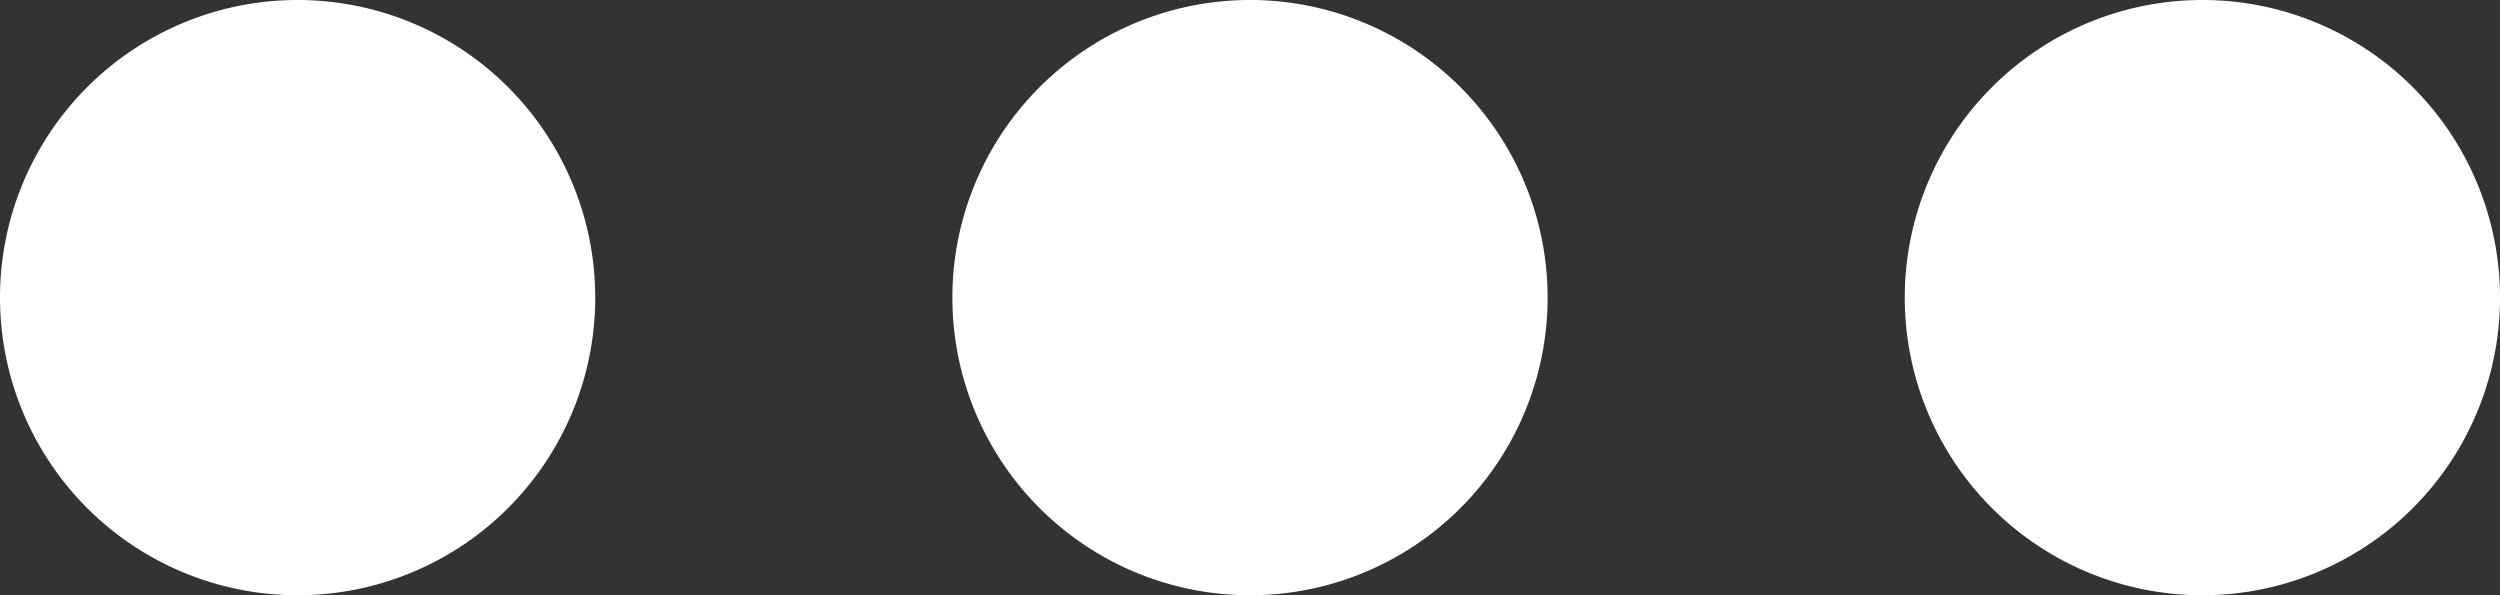
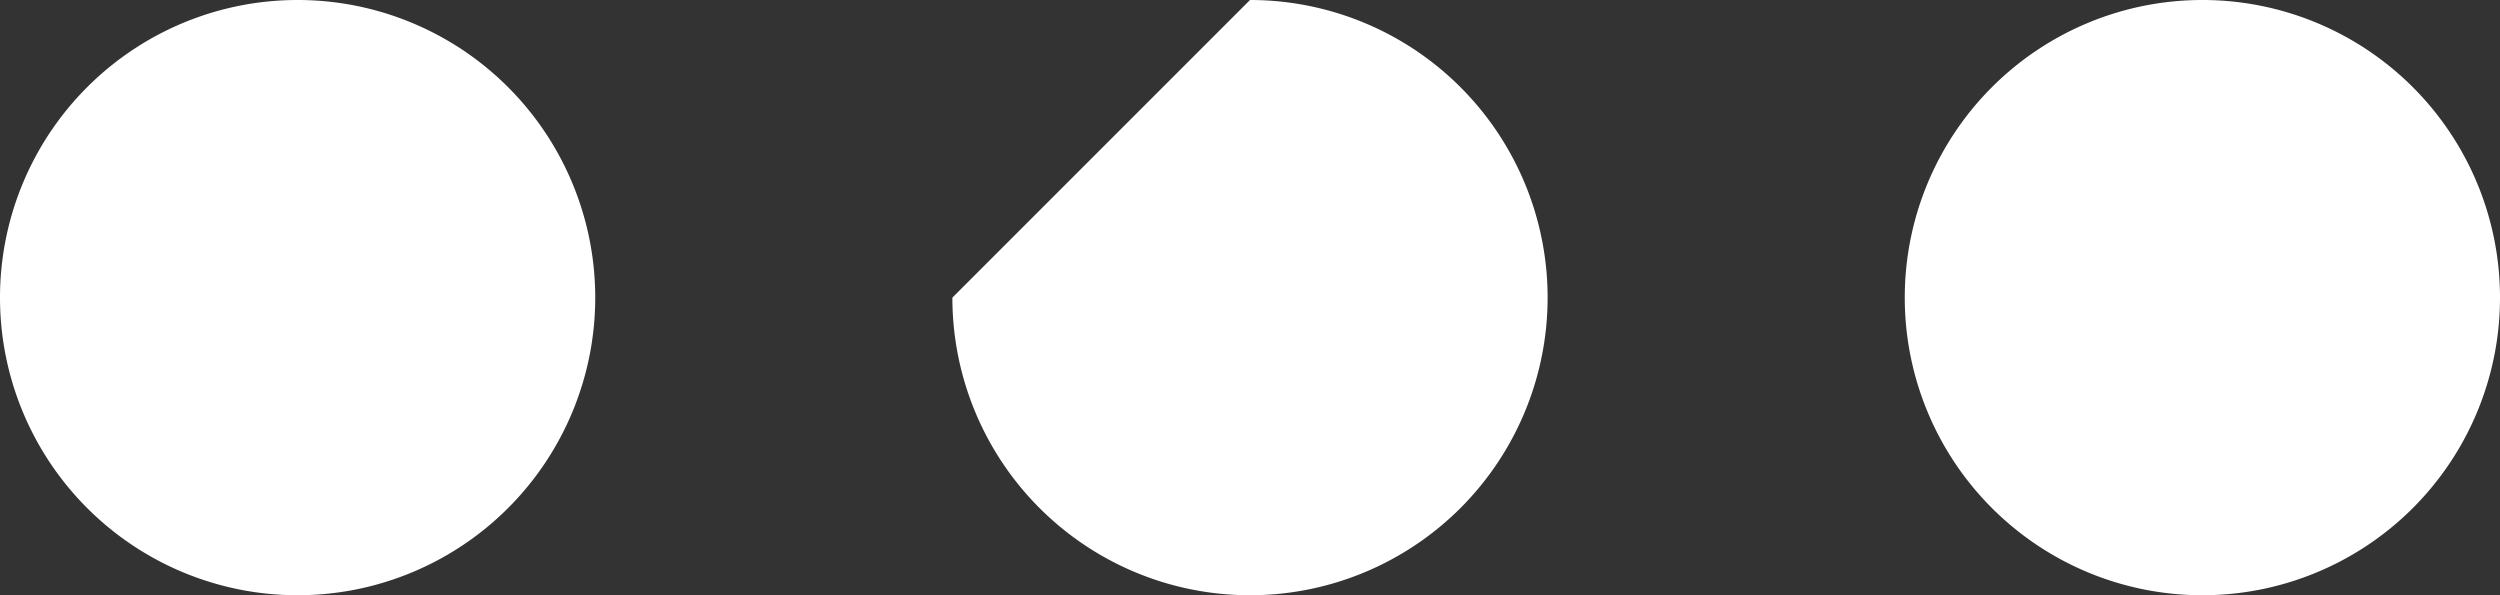
<svg xmlns="http://www.w3.org/2000/svg" width="42" height="10" viewBox="0 0 42 10">
  <rect x="0" y="0" width="42" height="10" fill="#333333" stroke="none" />
  <defs>
    <style>
      .cls-1 {
        fill: #fff;
        fill-rule: evenodd;
      }
    </style>
  </defs>
-   <path id="Dot_Dot_Dot" data-name="Dot Dot Dot" class="cls-1" d="M1180,125a5,5,0,1,1-5,5A5,5,0,0,1,1180,125Zm16,0a5,5,0,1,1-5,5A5,5,0,0,1,1196,125Zm16,0a5,5,0,1,1-5,5A5,5,0,0,1,1212,125Z" transform="translate(-1175 -125)" />
+   <path id="Dot_Dot_Dot" data-name="Dot Dot Dot" class="cls-1" d="M1180,125a5,5,0,1,1-5,5A5,5,0,0,1,1180,125Zm16,0a5,5,0,1,1-5,5Zm16,0a5,5,0,1,1-5,5A5,5,0,0,1,1212,125Z" transform="translate(-1175 -125)" />
</svg>